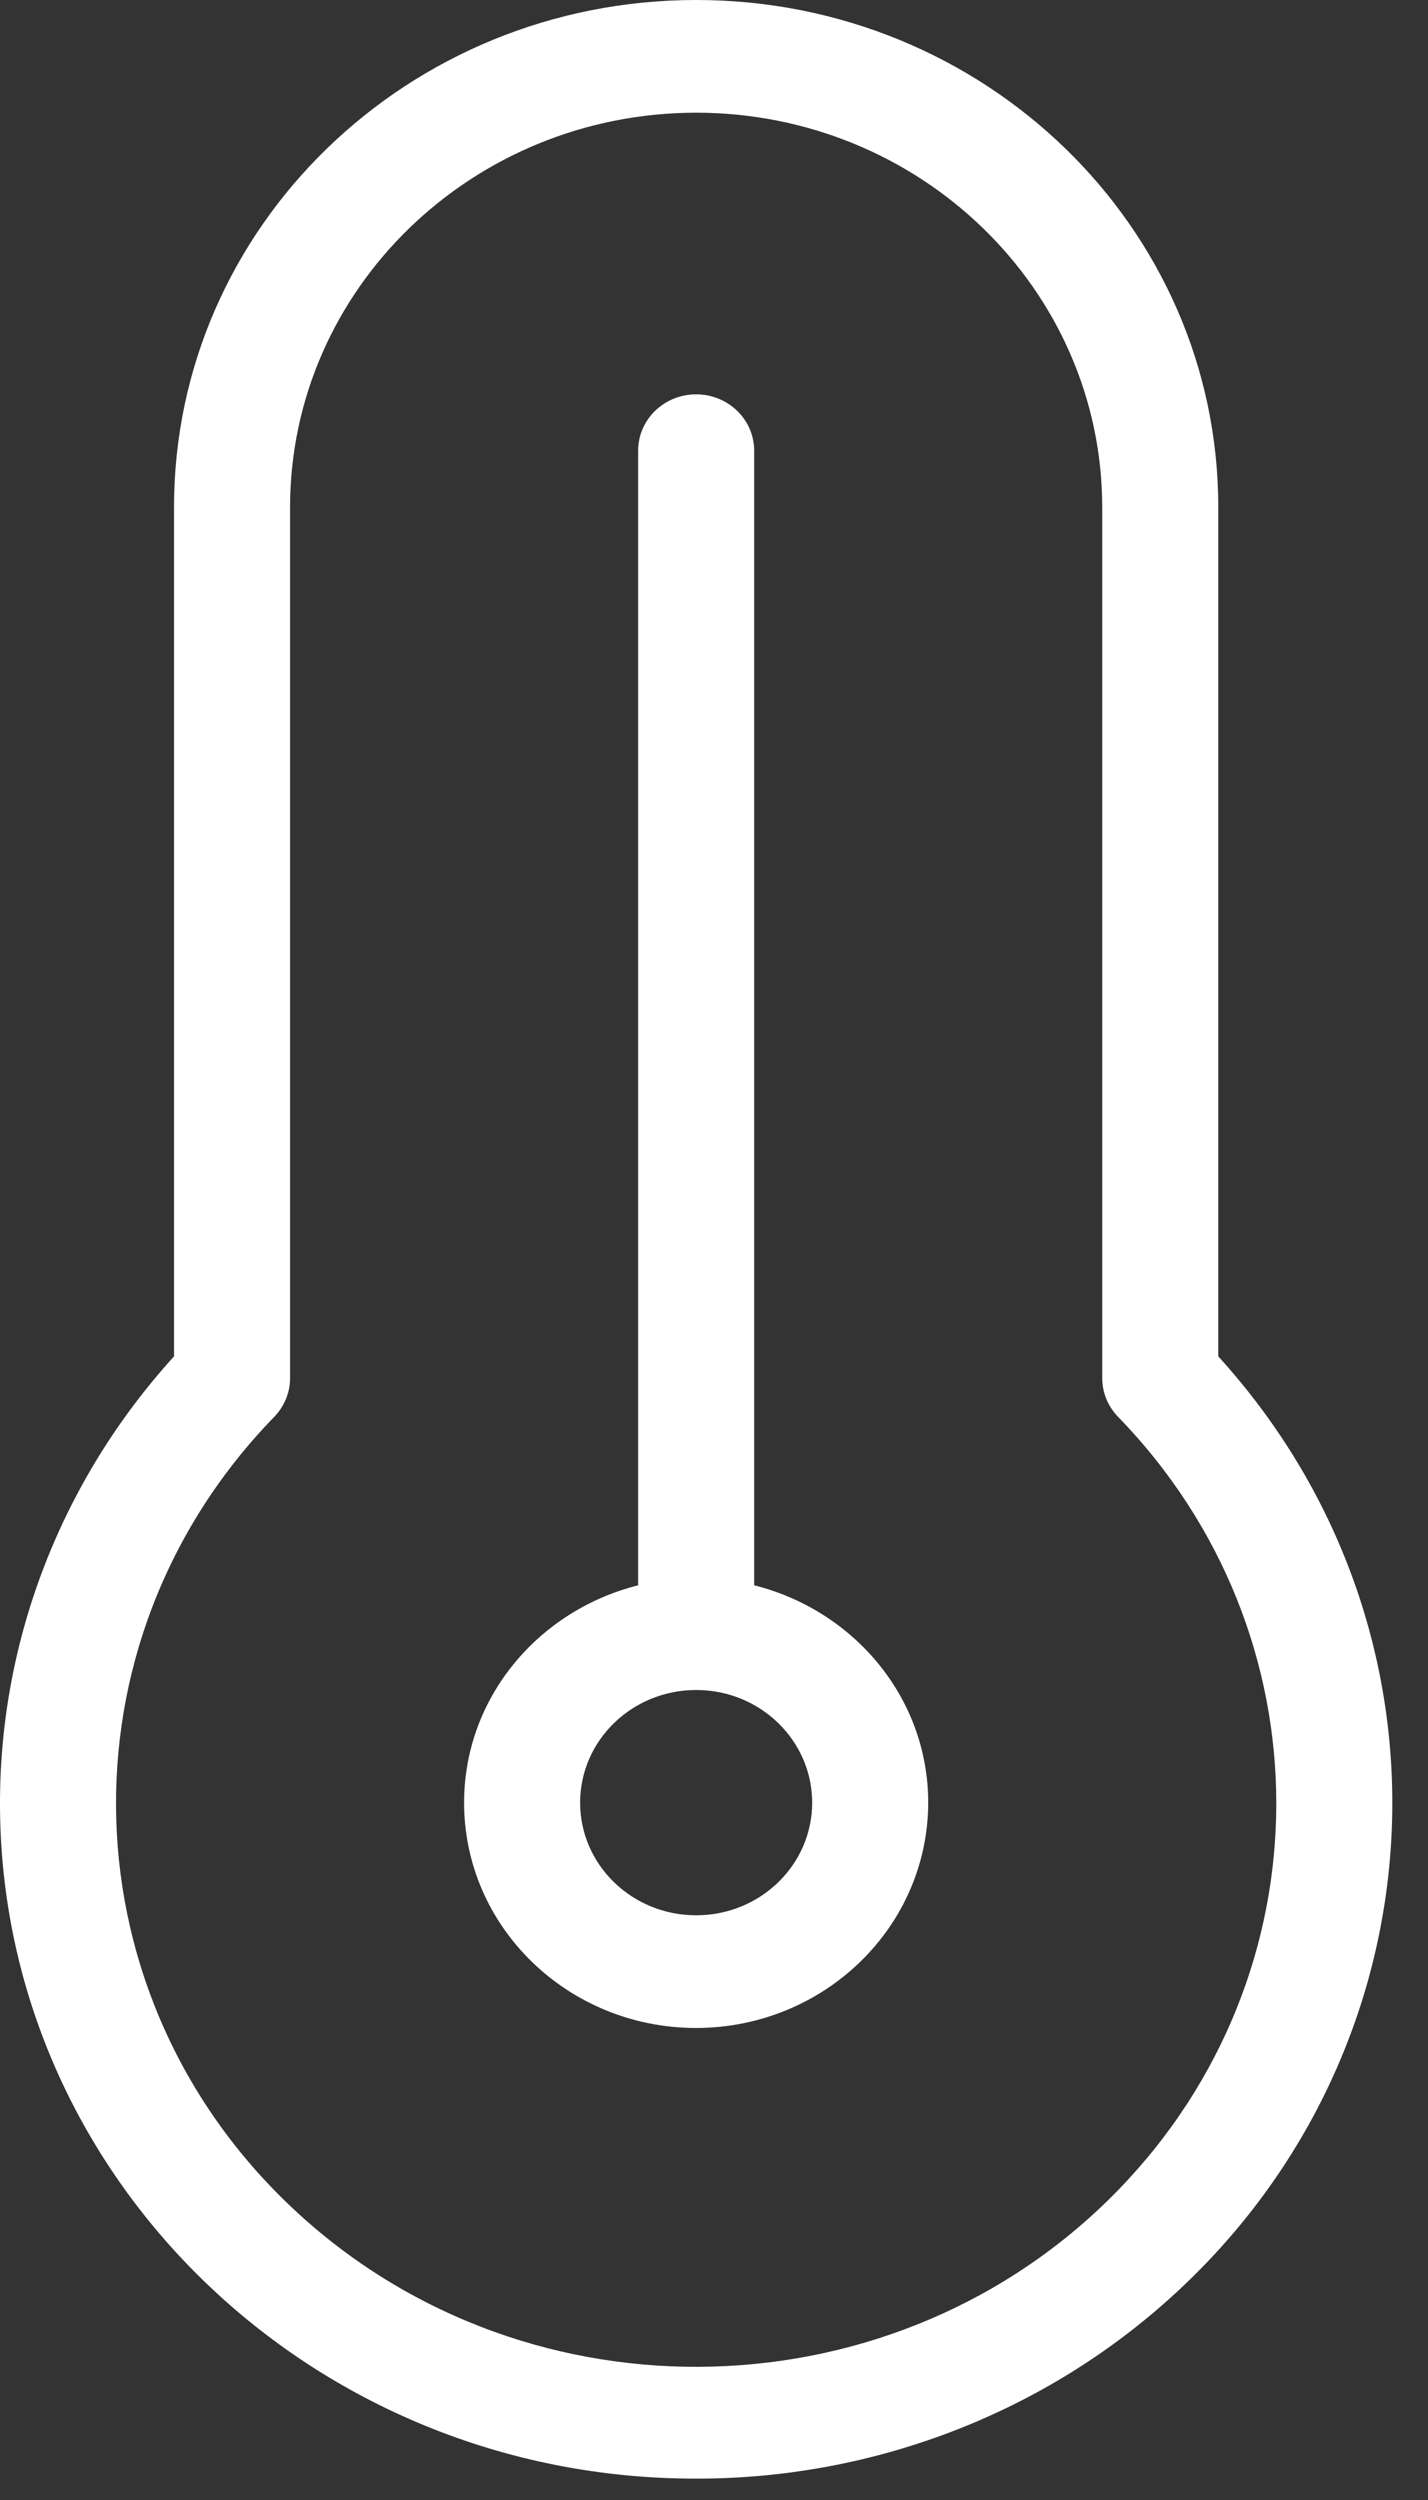
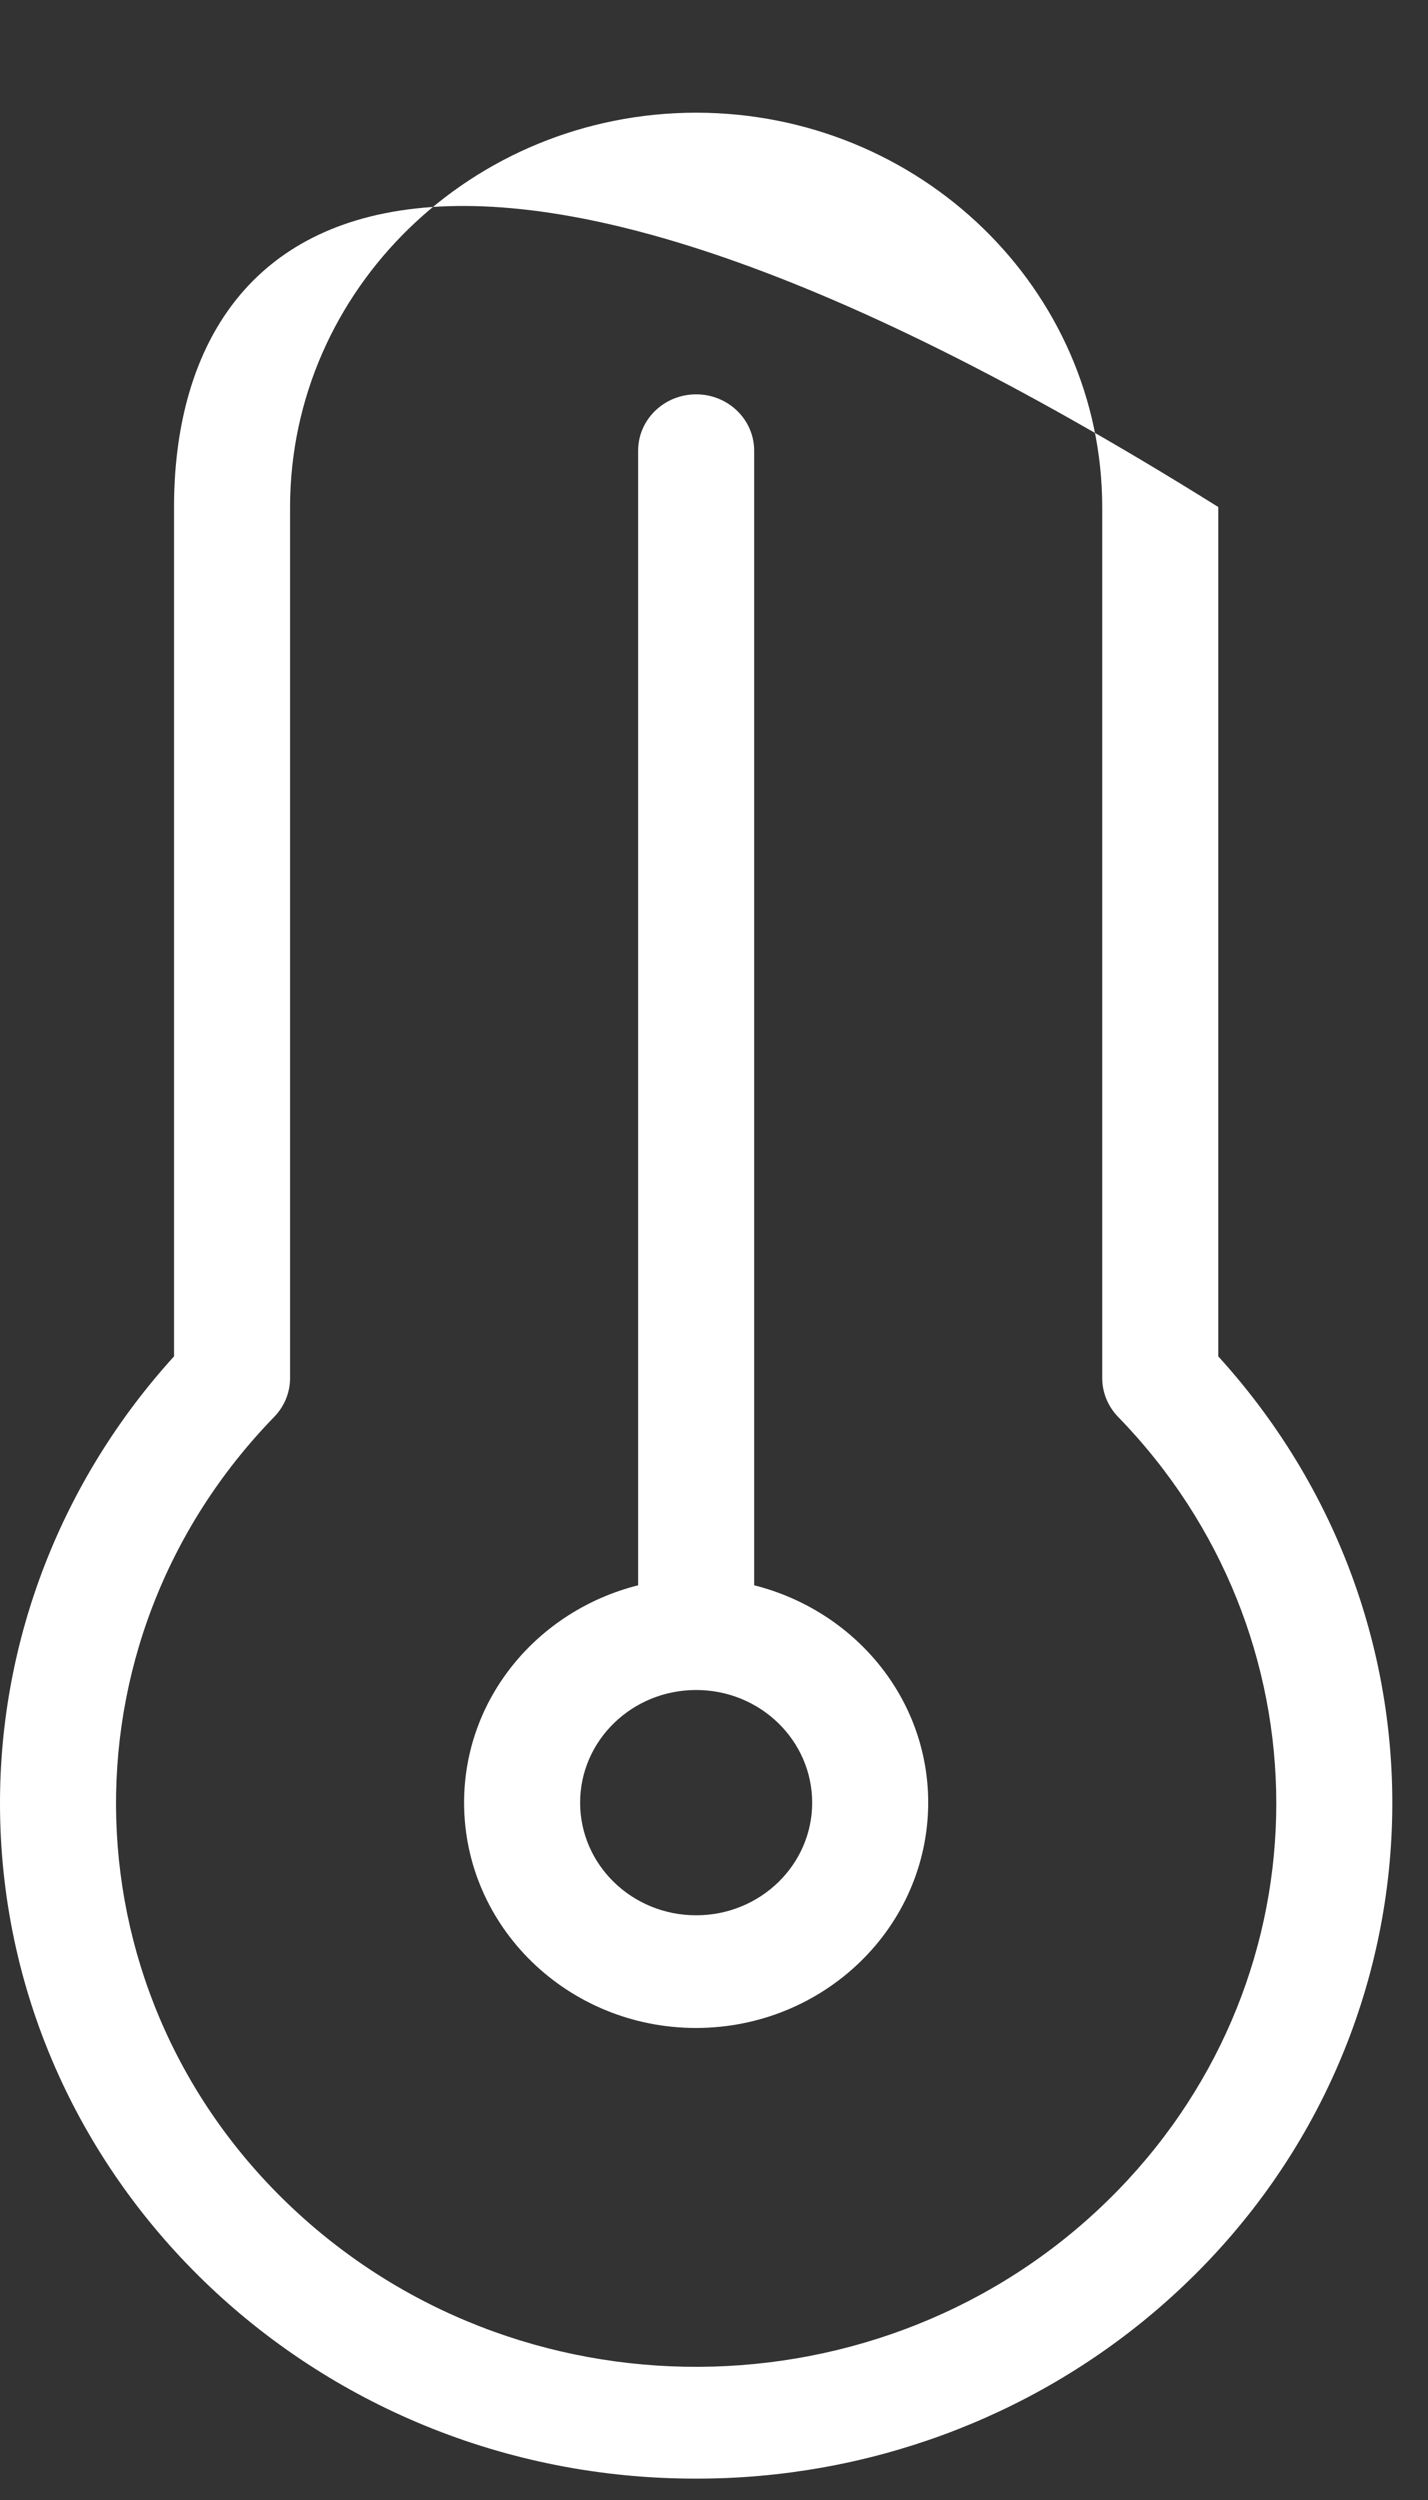
<svg xmlns="http://www.w3.org/2000/svg" width="24" height="42" viewBox="0 0 24 42" fill="none">
  <rect x="0" y="0" width="24" height="42" fill="#333333" stroke="none" />
-   <path d="M12.675 26.633V7.571C12.675 7.048 12.238 6.625 11.7 6.625C11.162 6.625 10.725 7.048 10.725 7.571V26.633C9.046 27.055 7.8 28.523 7.8 30.285C7.8 32.375 9.546 34.07 11.7 34.07C13.853 34.067 15.597 32.374 15.6 30.285C15.6 28.523 14.354 27.055 12.675 26.633ZM11.7 32.177C10.623 32.177 9.75 31.33 9.75 30.285C9.75 29.239 10.623 28.392 11.7 28.392C12.777 28.392 13.649 29.239 13.65 30.285C13.65 31.33 12.777 32.177 11.7 32.177ZM20.475 22.787V8.518C20.475 3.813 16.546 0 11.7 0C6.854 0 2.925 3.813 2.925 8.518V22.787C1.038 24.863 -0.003 27.537 4.93136e-06 30.306C0.006 36.572 5.244 41.647 11.7 41.641C14.552 41.644 17.307 40.634 19.445 38.802C24.286 34.656 24.747 27.485 20.475 22.787ZM18.79 36.796C15.093 40.596 8.922 40.769 5.007 37.181C1.091 33.593 0.914 27.603 4.61 23.802C4.78 23.626 4.875 23.394 4.875 23.153V8.518C4.879 4.861 7.933 1.897 11.7 1.893C15.467 1.897 18.52 4.861 18.525 8.518V23.153C18.525 23.394 18.62 23.626 18.79 23.802C22.337 27.449 22.337 33.149 18.79 36.796Z" fill="white" />
+   <path d="M12.675 26.633V7.571C12.675 7.048 12.238 6.625 11.7 6.625C11.162 6.625 10.725 7.048 10.725 7.571V26.633C9.046 27.055 7.8 28.523 7.8 30.285C7.8 32.375 9.546 34.07 11.7 34.07C13.853 34.067 15.597 32.374 15.6 30.285C15.6 28.523 14.354 27.055 12.675 26.633ZM11.7 32.177C10.623 32.177 9.75 31.33 9.75 30.285C9.75 29.239 10.623 28.392 11.7 28.392C12.777 28.392 13.649 29.239 13.65 30.285C13.65 31.33 12.777 32.177 11.7 32.177ZM20.475 22.787V8.518C6.854 0 2.925 3.813 2.925 8.518V22.787C1.038 24.863 -0.003 27.537 4.93136e-06 30.306C0.006 36.572 5.244 41.647 11.7 41.641C14.552 41.644 17.307 40.634 19.445 38.802C24.286 34.656 24.747 27.485 20.475 22.787ZM18.79 36.796C15.093 40.596 8.922 40.769 5.007 37.181C1.091 33.593 0.914 27.603 4.61 23.802C4.78 23.626 4.875 23.394 4.875 23.153V8.518C4.879 4.861 7.933 1.897 11.7 1.893C15.467 1.897 18.52 4.861 18.525 8.518V23.153C18.525 23.394 18.62 23.626 18.79 23.802C22.337 27.449 22.337 33.149 18.79 36.796Z" fill="white" />
</svg>